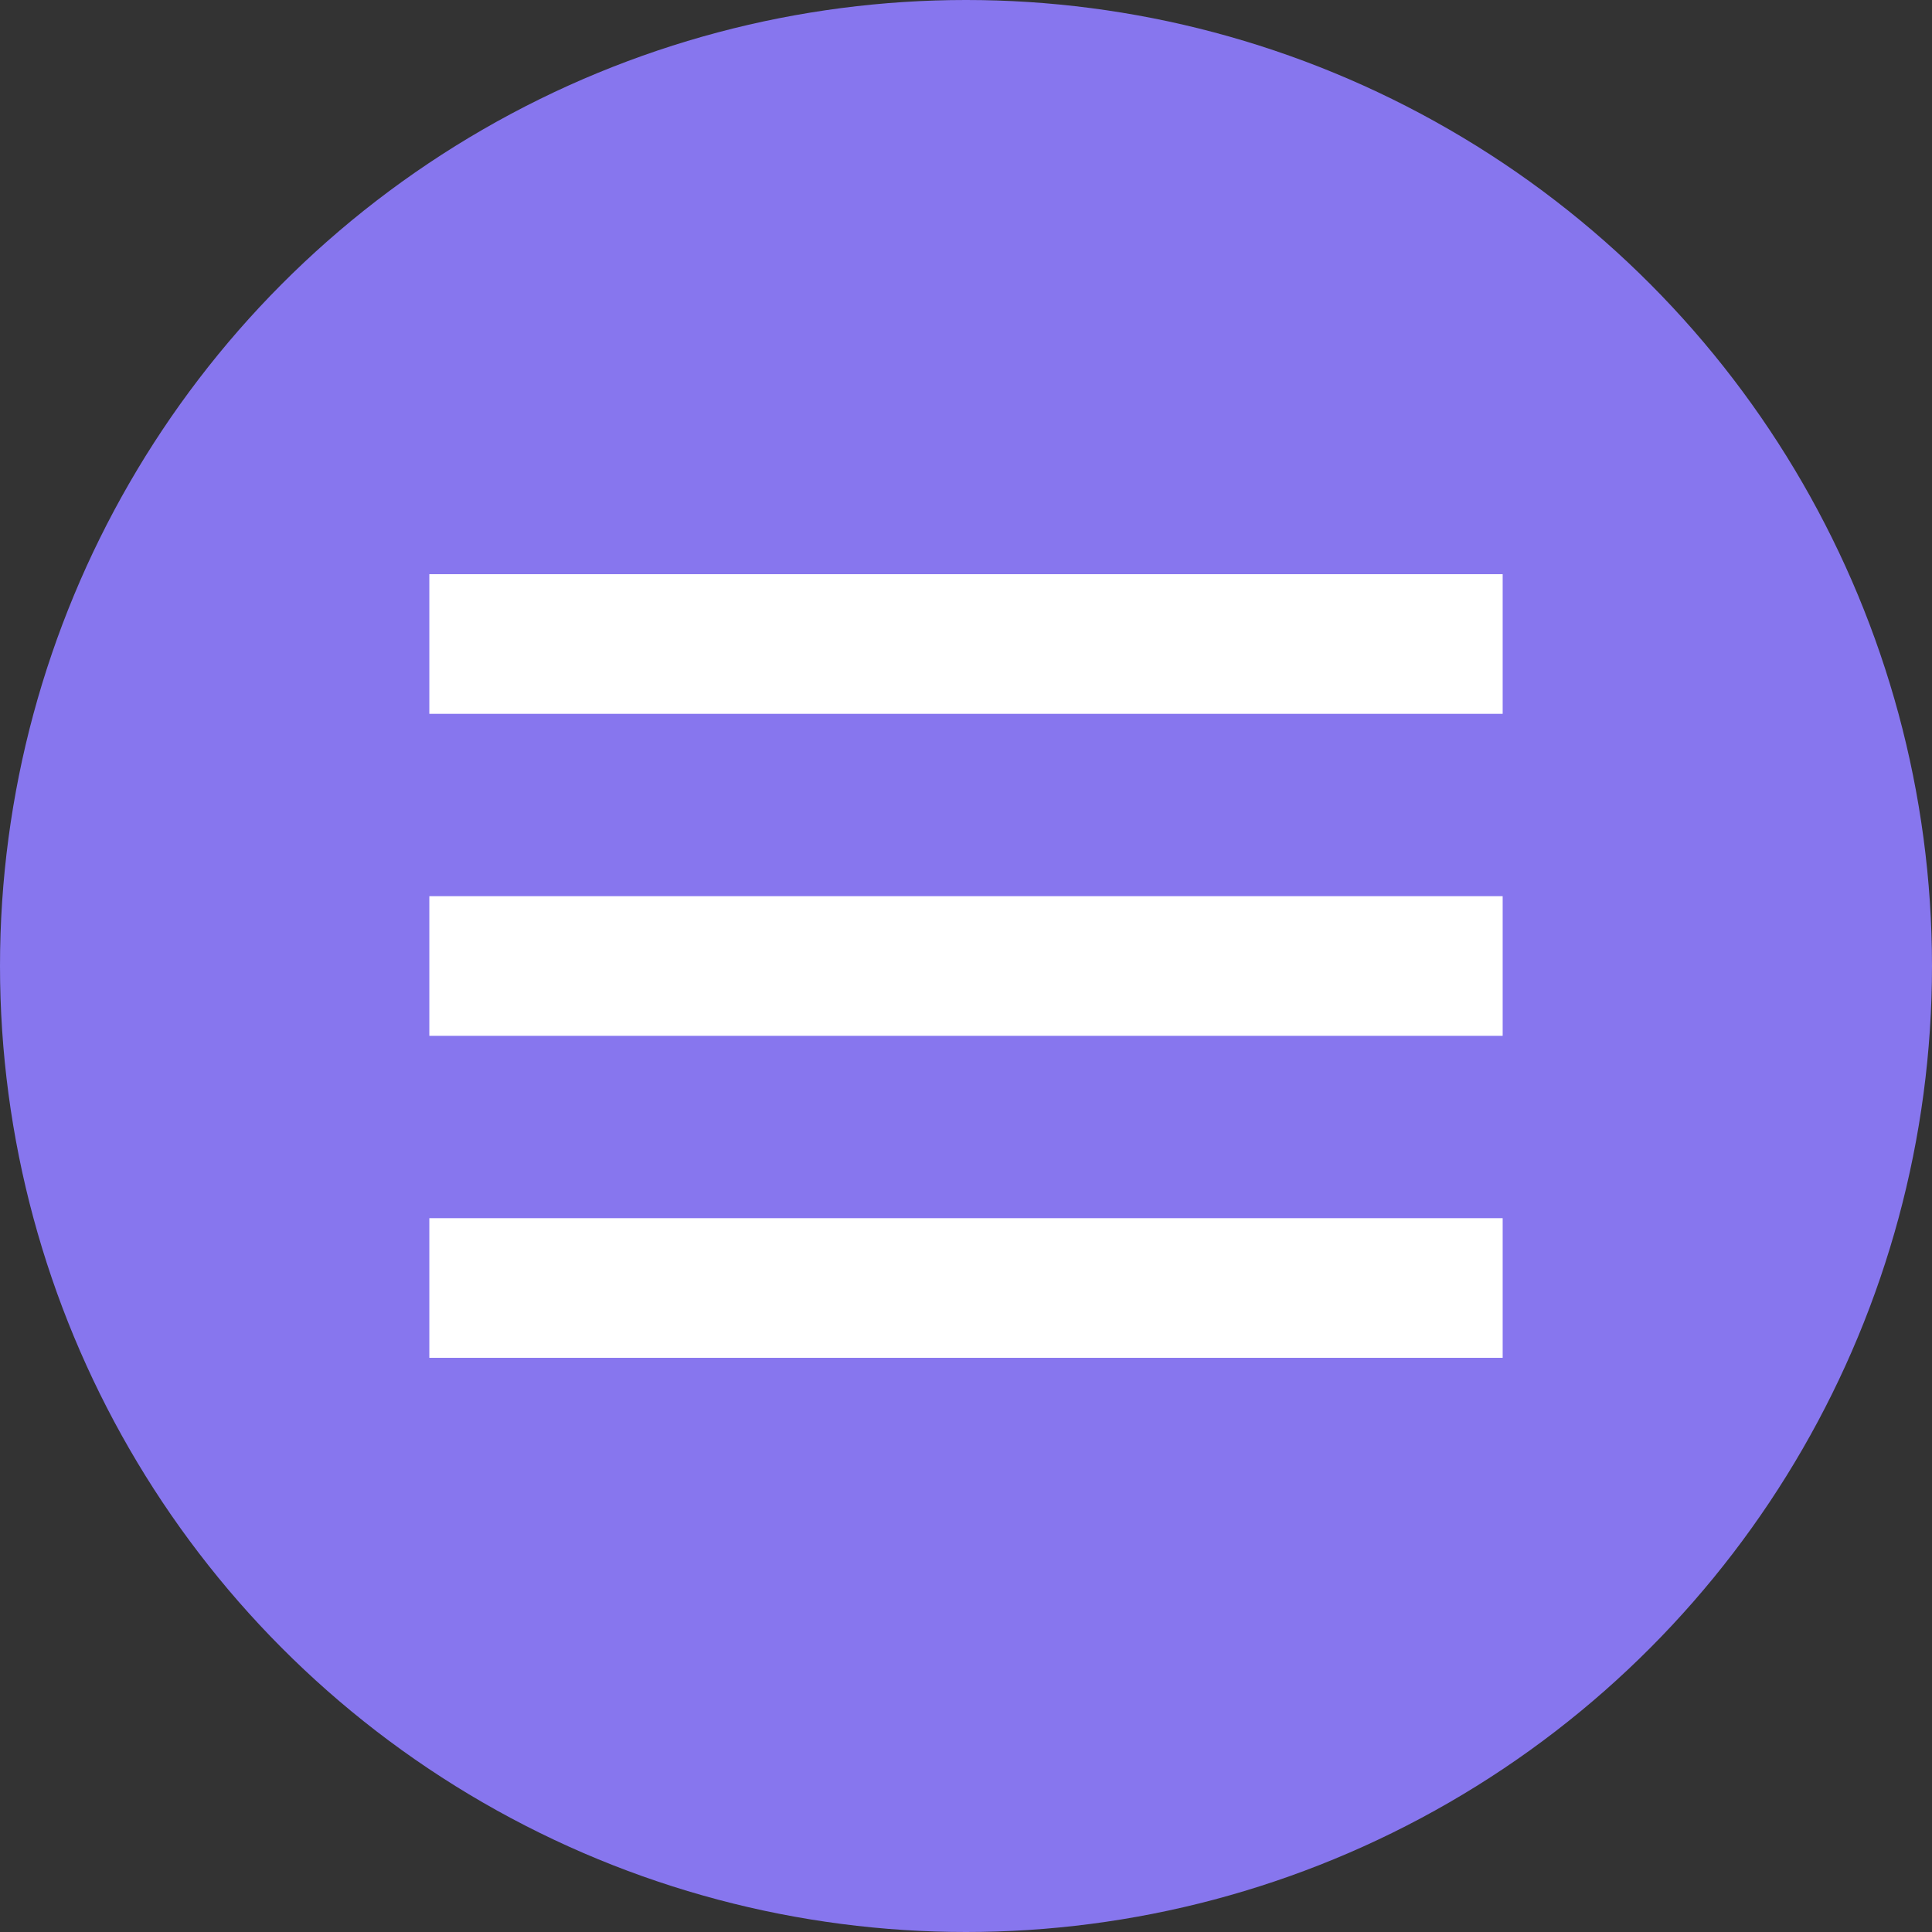
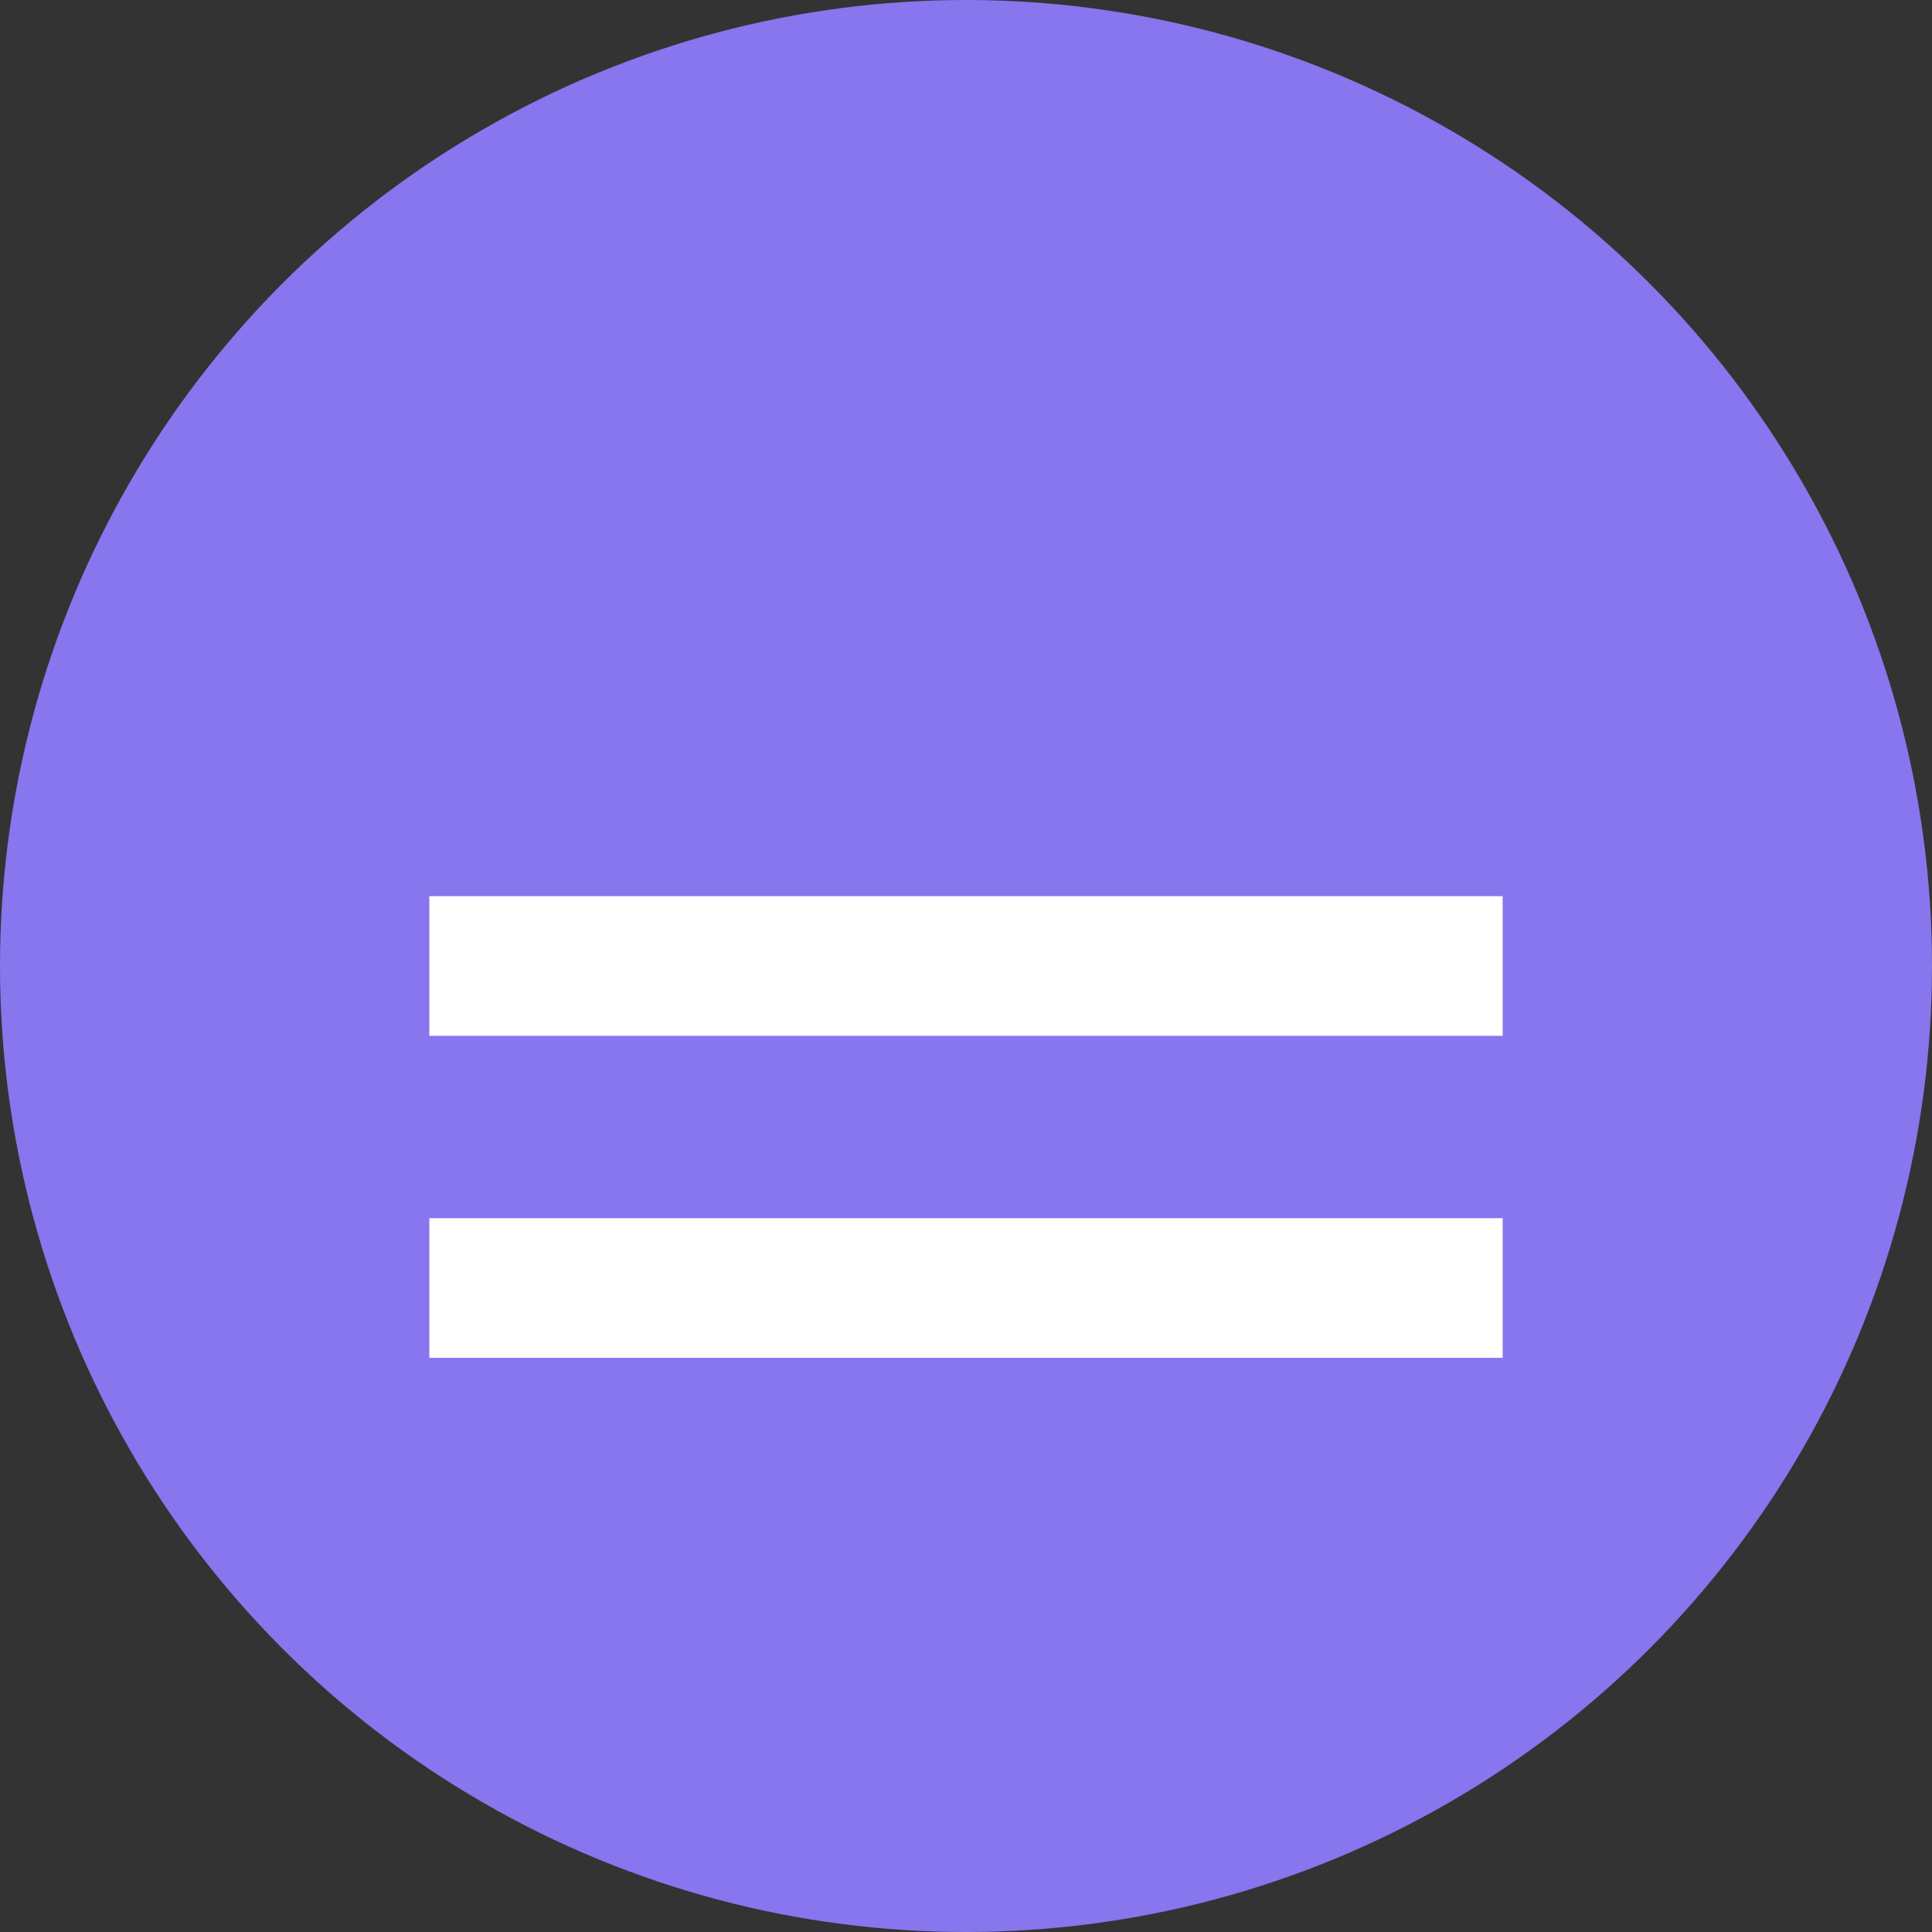
<svg xmlns="http://www.w3.org/2000/svg" width="36" height="36" viewBox="0 0 36 36" fill="none">
  <rect x="0" y="0" width="36" height="36" fill="#333333" stroke="none" />
  <circle cx="18" cy="18" r="18" fill="#8776EE" />
-   <path d="M8 12H28" stroke="white" stroke-width="2.602" />
  <path d="M28 18H8" stroke="white" stroke-width="2.602" />
  <path d="M8 24H28" stroke="white" stroke-width="2.602" />
</svg>